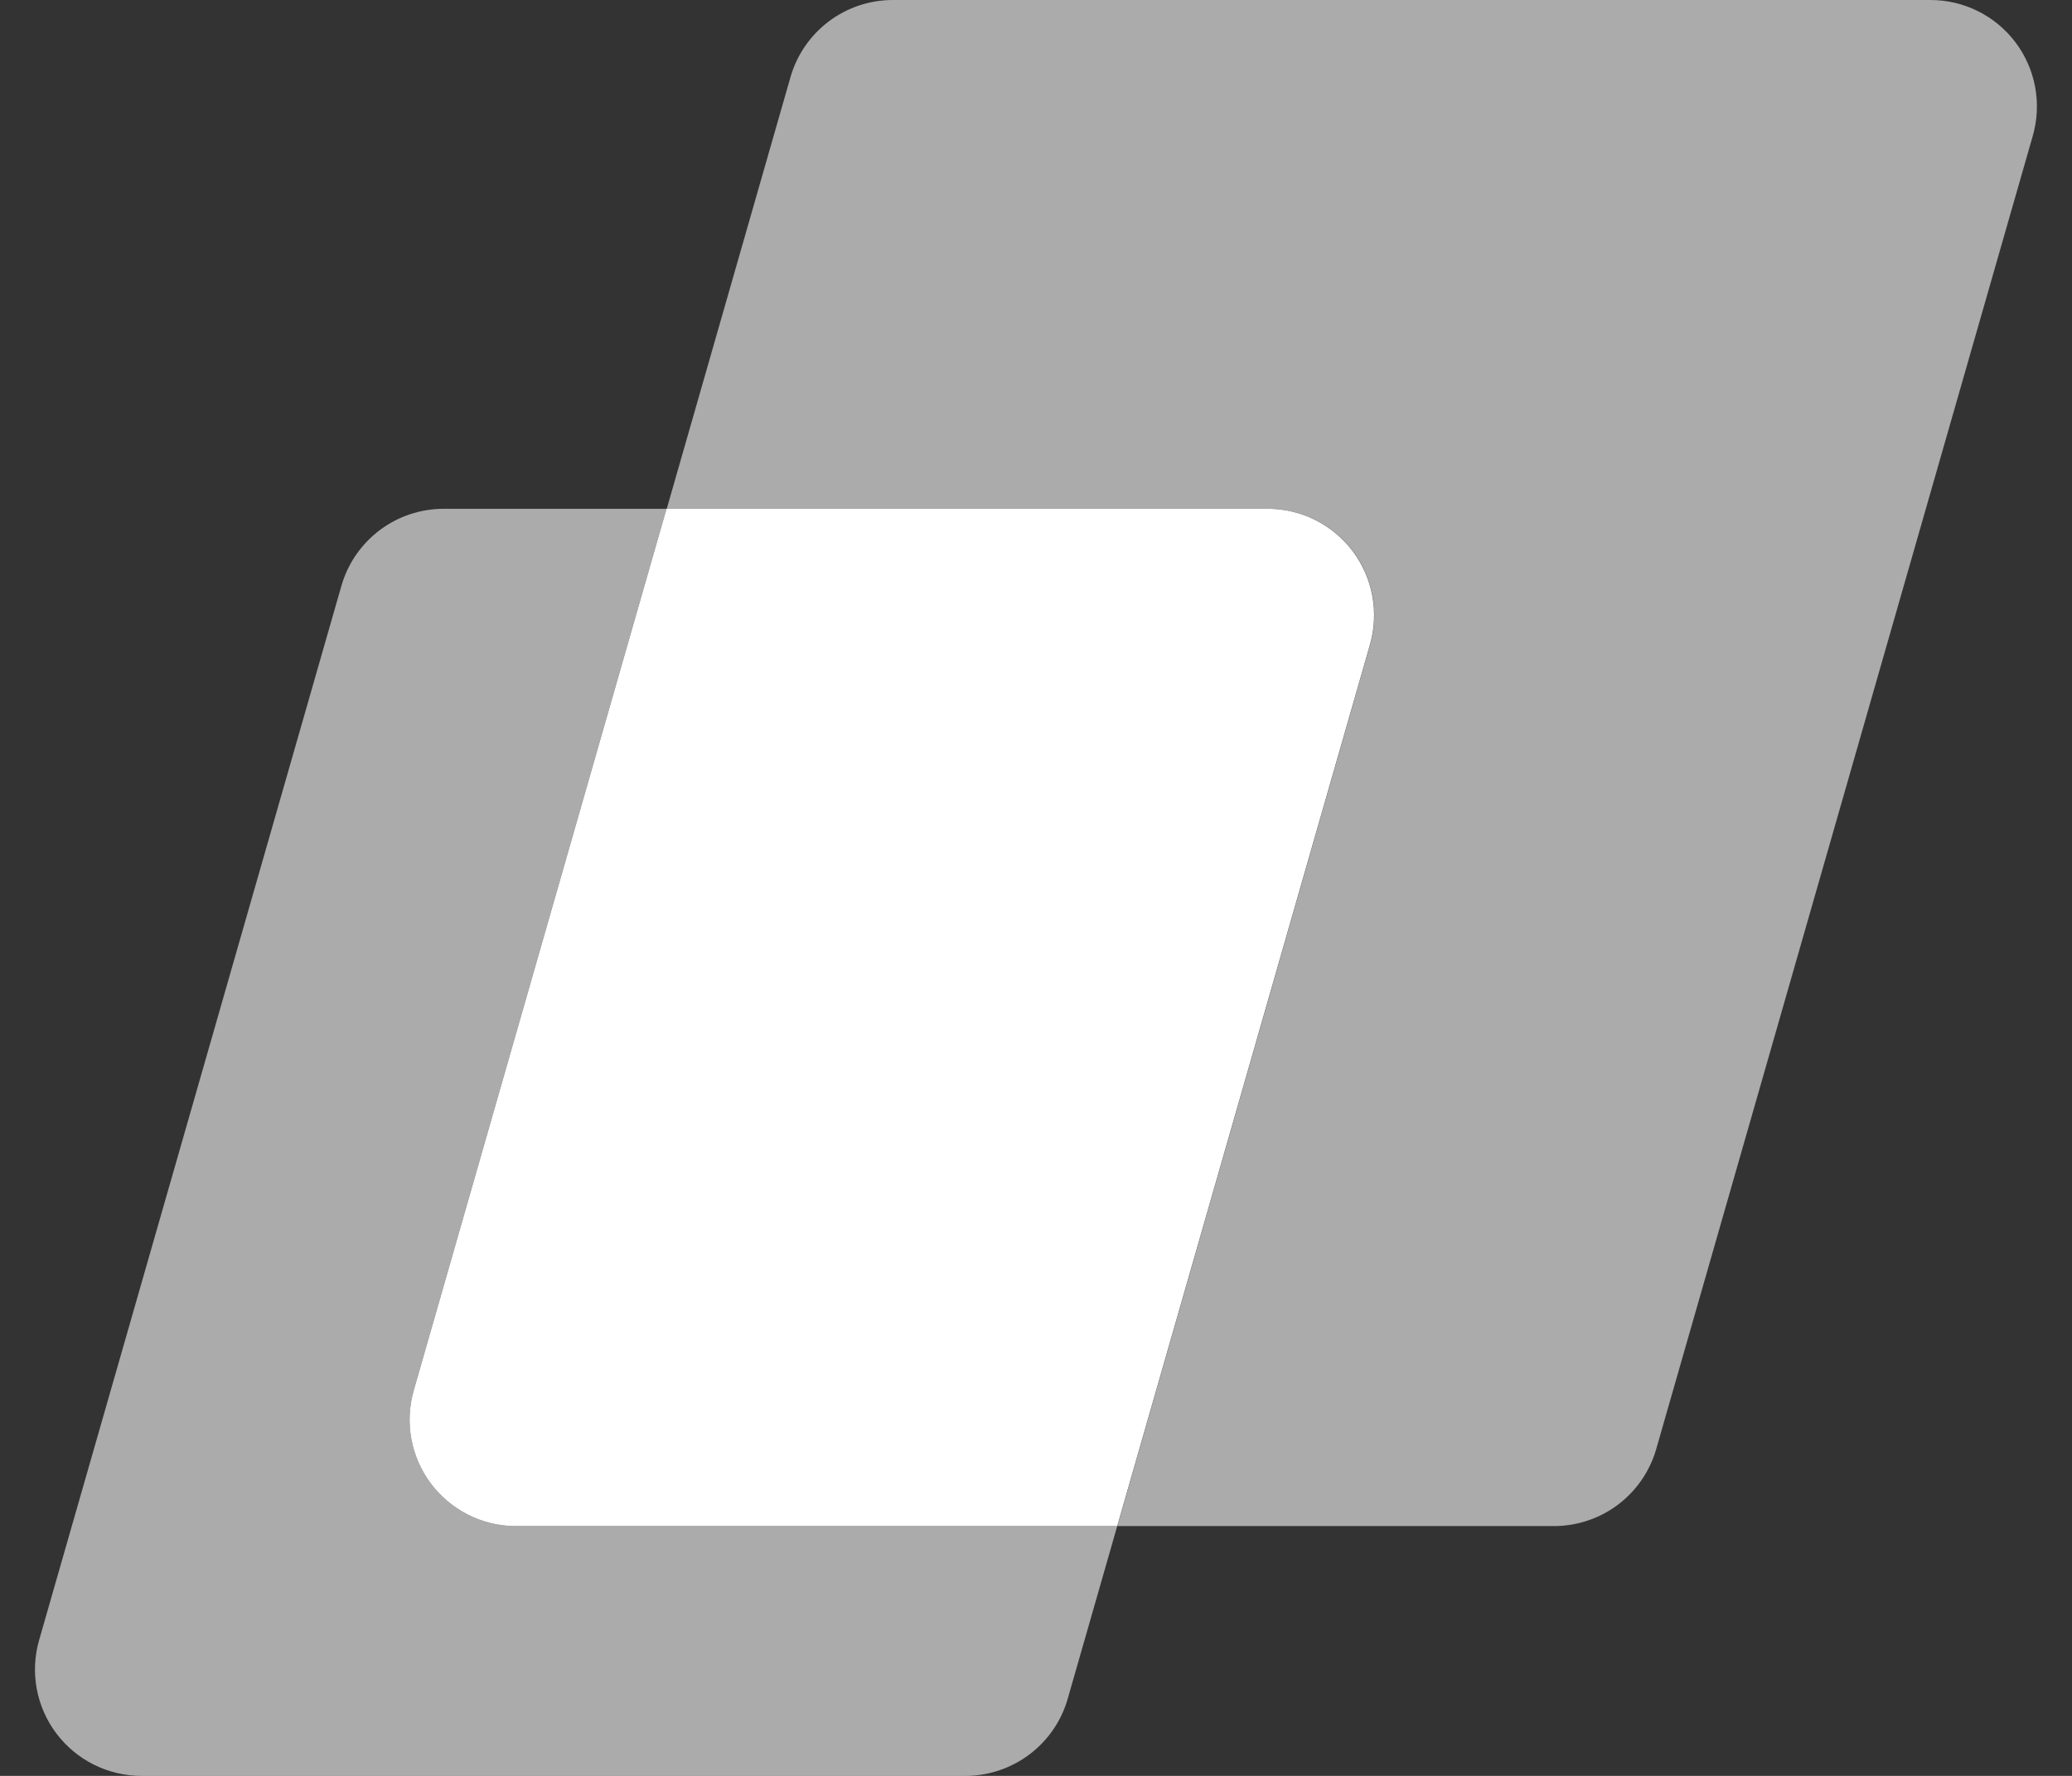
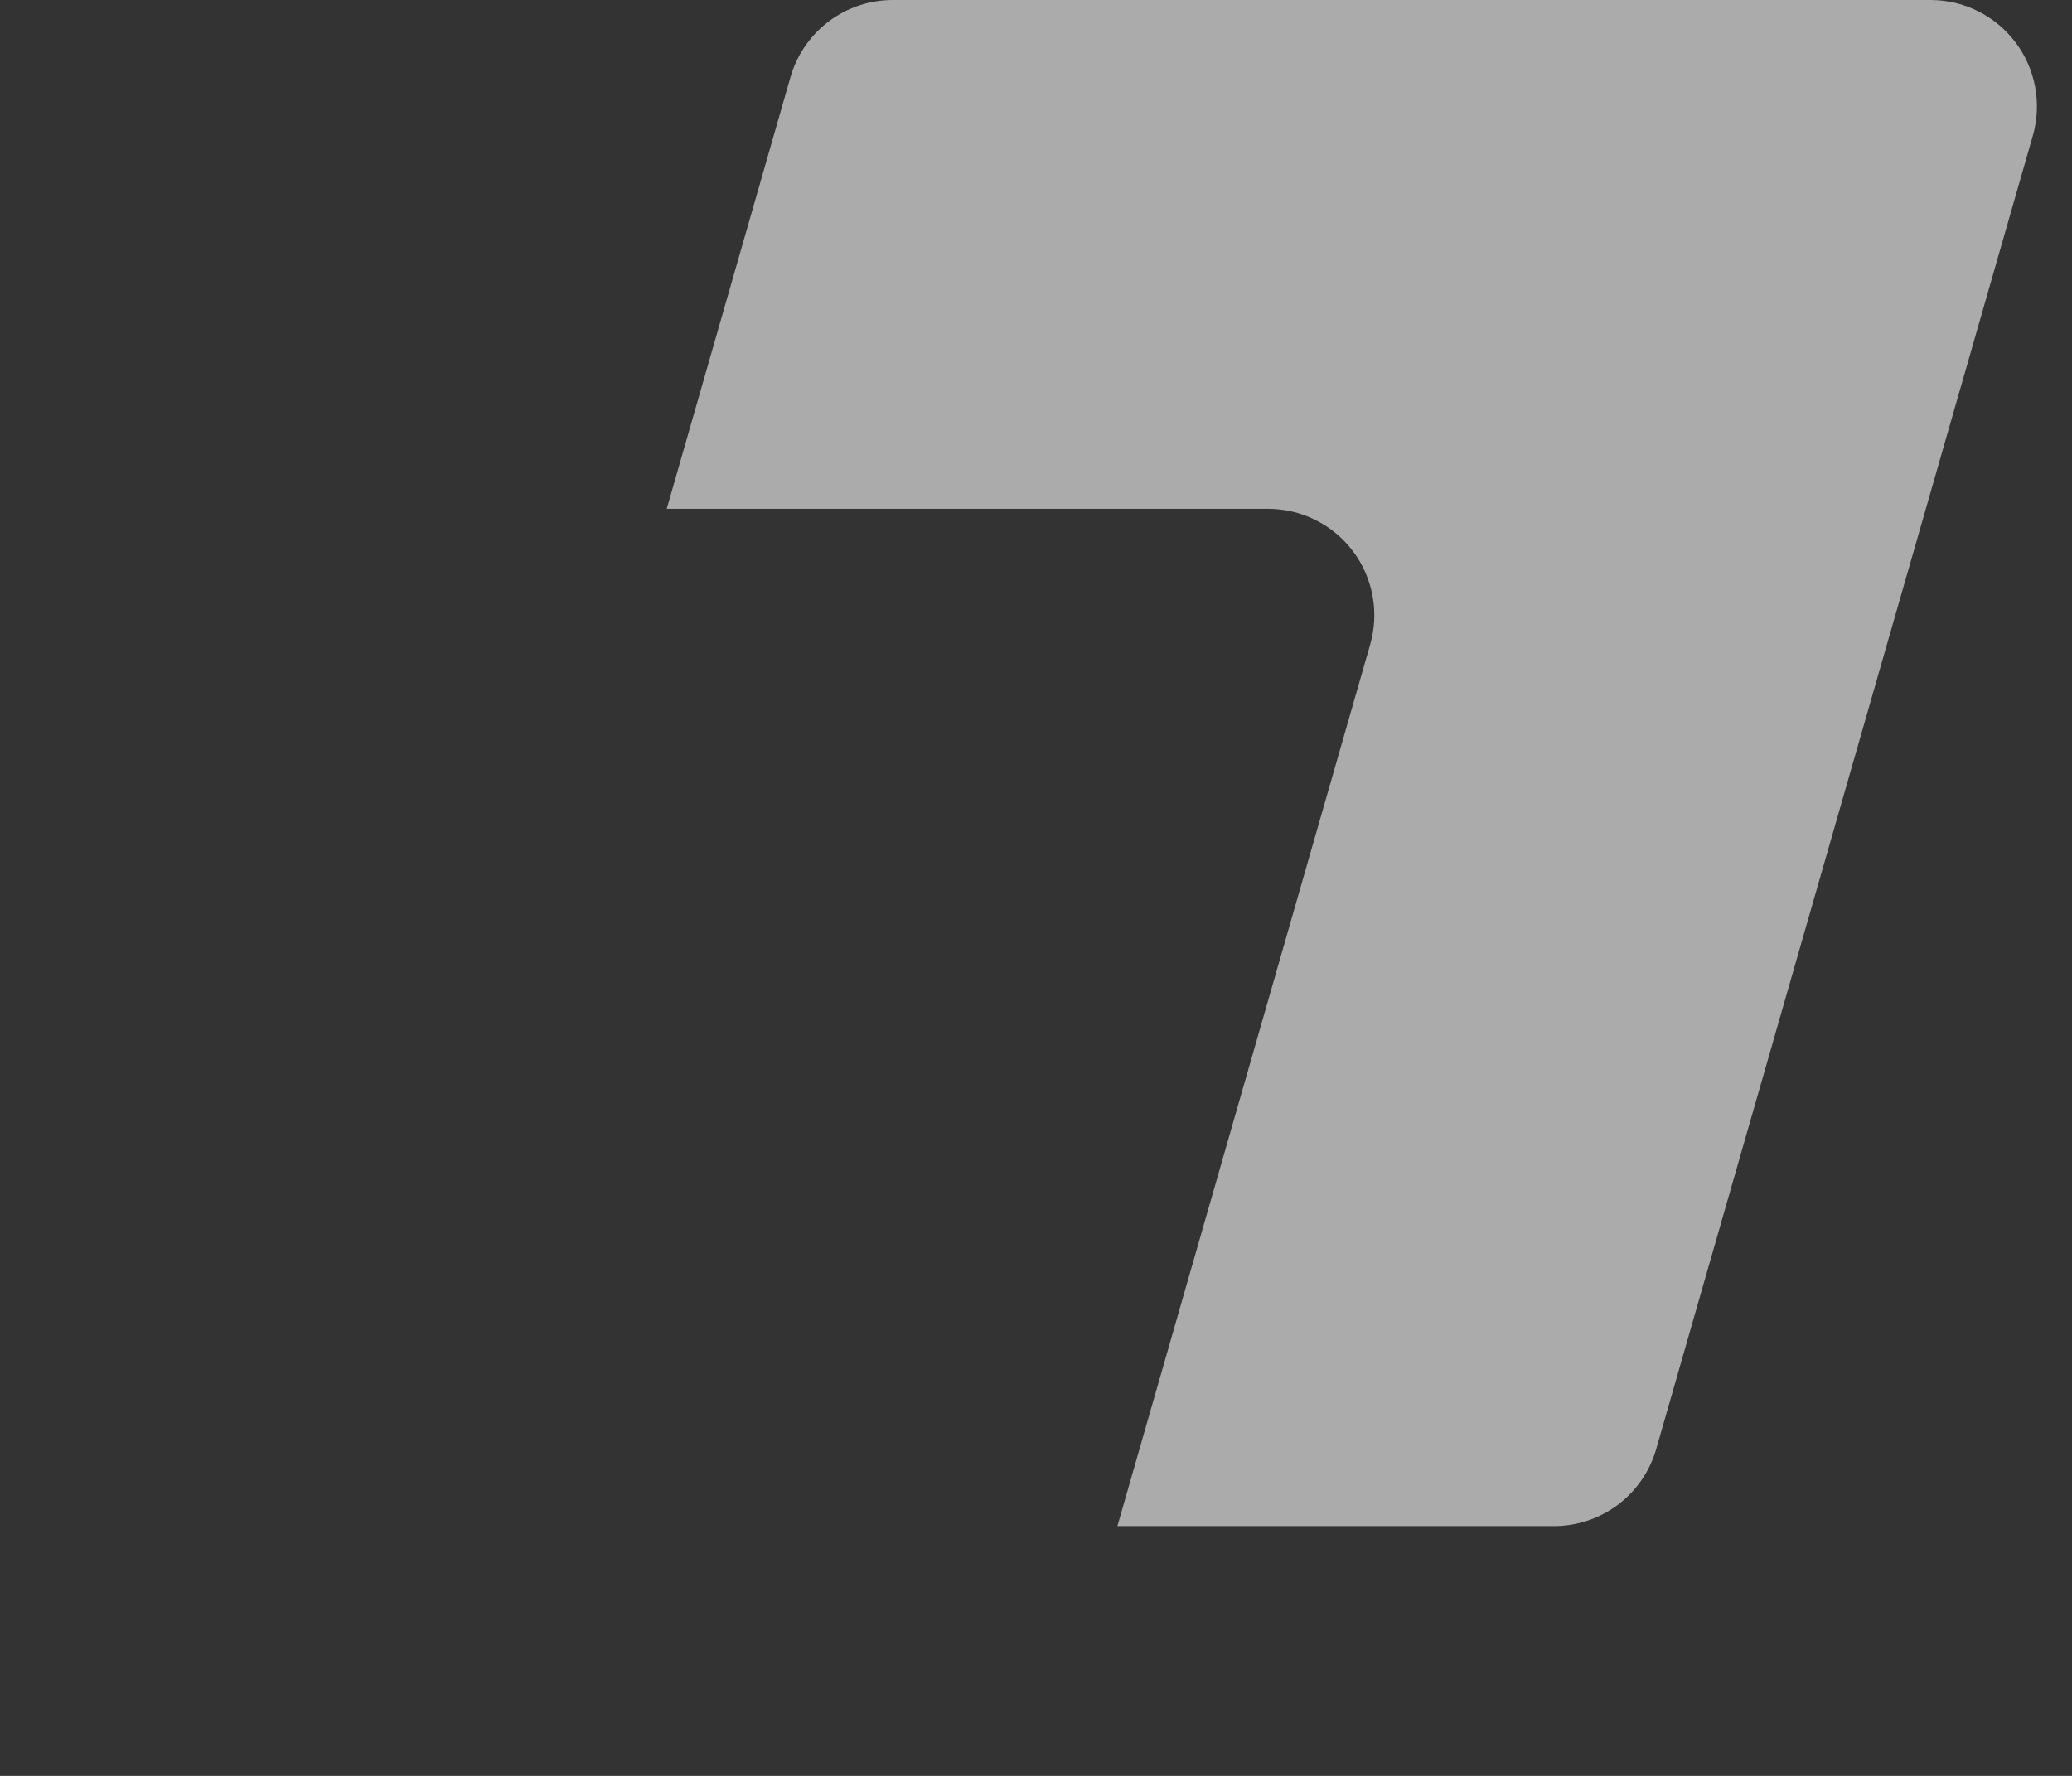
<svg xmlns="http://www.w3.org/2000/svg" width="56" height="48" viewBox="0 0 56 48" fill="none">
  <rect x="0" y="0" width="56" height="48" fill="#333333" stroke="none" />
  <path d="M52.176 1.11607e-09H24.13C23.505 -1.73928e-05 22.898 0.203 22.399 0.579C21.9 0.955 21.537 1.483 21.365 2.083L18.02 13.752H34.268C34.713 13.752 35.153 13.855 35.551 14.054C35.95 14.252 36.297 14.541 36.565 14.897C36.833 15.252 37.014 15.666 37.096 16.104C37.177 16.542 37.155 16.992 37.032 17.421L30.2 41.248H41.999C42.623 41.248 43.231 41.045 43.73 40.669C44.228 40.293 44.591 39.765 44.763 39.165L54.941 3.669C55.063 3.241 55.085 2.79 55.004 2.352C54.923 1.914 54.741 1.501 54.473 1.145C54.205 0.79 53.858 0.501 53.459 0.302C53.061 0.103 52.621 2.10673e-06 52.176 1.11607e-09Z" fill="#F1F1F1" fill-opacity="0.63" />
-   <path d="M11.182 37.58L18.014 13.752H11.992C11.367 13.752 10.759 13.955 10.261 14.331C9.762 14.707 9.399 15.235 9.227 15.835L1.057 44.331C0.934 44.759 0.912 45.21 0.993 45.648C1.075 46.086 1.256 46.499 1.524 46.854C1.793 47.21 2.14 47.499 2.538 47.697C2.937 47.896 3.376 48 3.821 48H26.092C26.717 48 27.324 47.796 27.823 47.42C28.322 47.045 28.685 46.517 28.857 45.916L30.195 41.249H13.947C13.501 41.249 13.062 41.145 12.663 40.947C12.265 40.748 11.918 40.459 11.65 40.104C11.382 39.748 11.2 39.335 11.119 38.897C11.038 38.459 11.059 38.008 11.182 37.58Z" fill="#F1F1F1" fill-opacity="0.63" />
-   <path d="M34.262 13.752H18.014L11.182 37.58C11.059 38.008 11.037 38.459 11.118 38.897C11.2 39.335 11.381 39.748 11.649 40.104C11.918 40.459 12.264 40.748 12.663 40.947C13.062 41.146 13.501 41.249 13.947 41.249H30.195L37.027 17.421C37.15 16.993 37.171 16.542 37.09 16.104C37.009 15.666 36.827 15.253 36.559 14.897C36.291 14.541 35.944 14.253 35.545 14.054C35.147 13.855 34.707 13.752 34.262 13.752Z" fill="white" />
</svg>